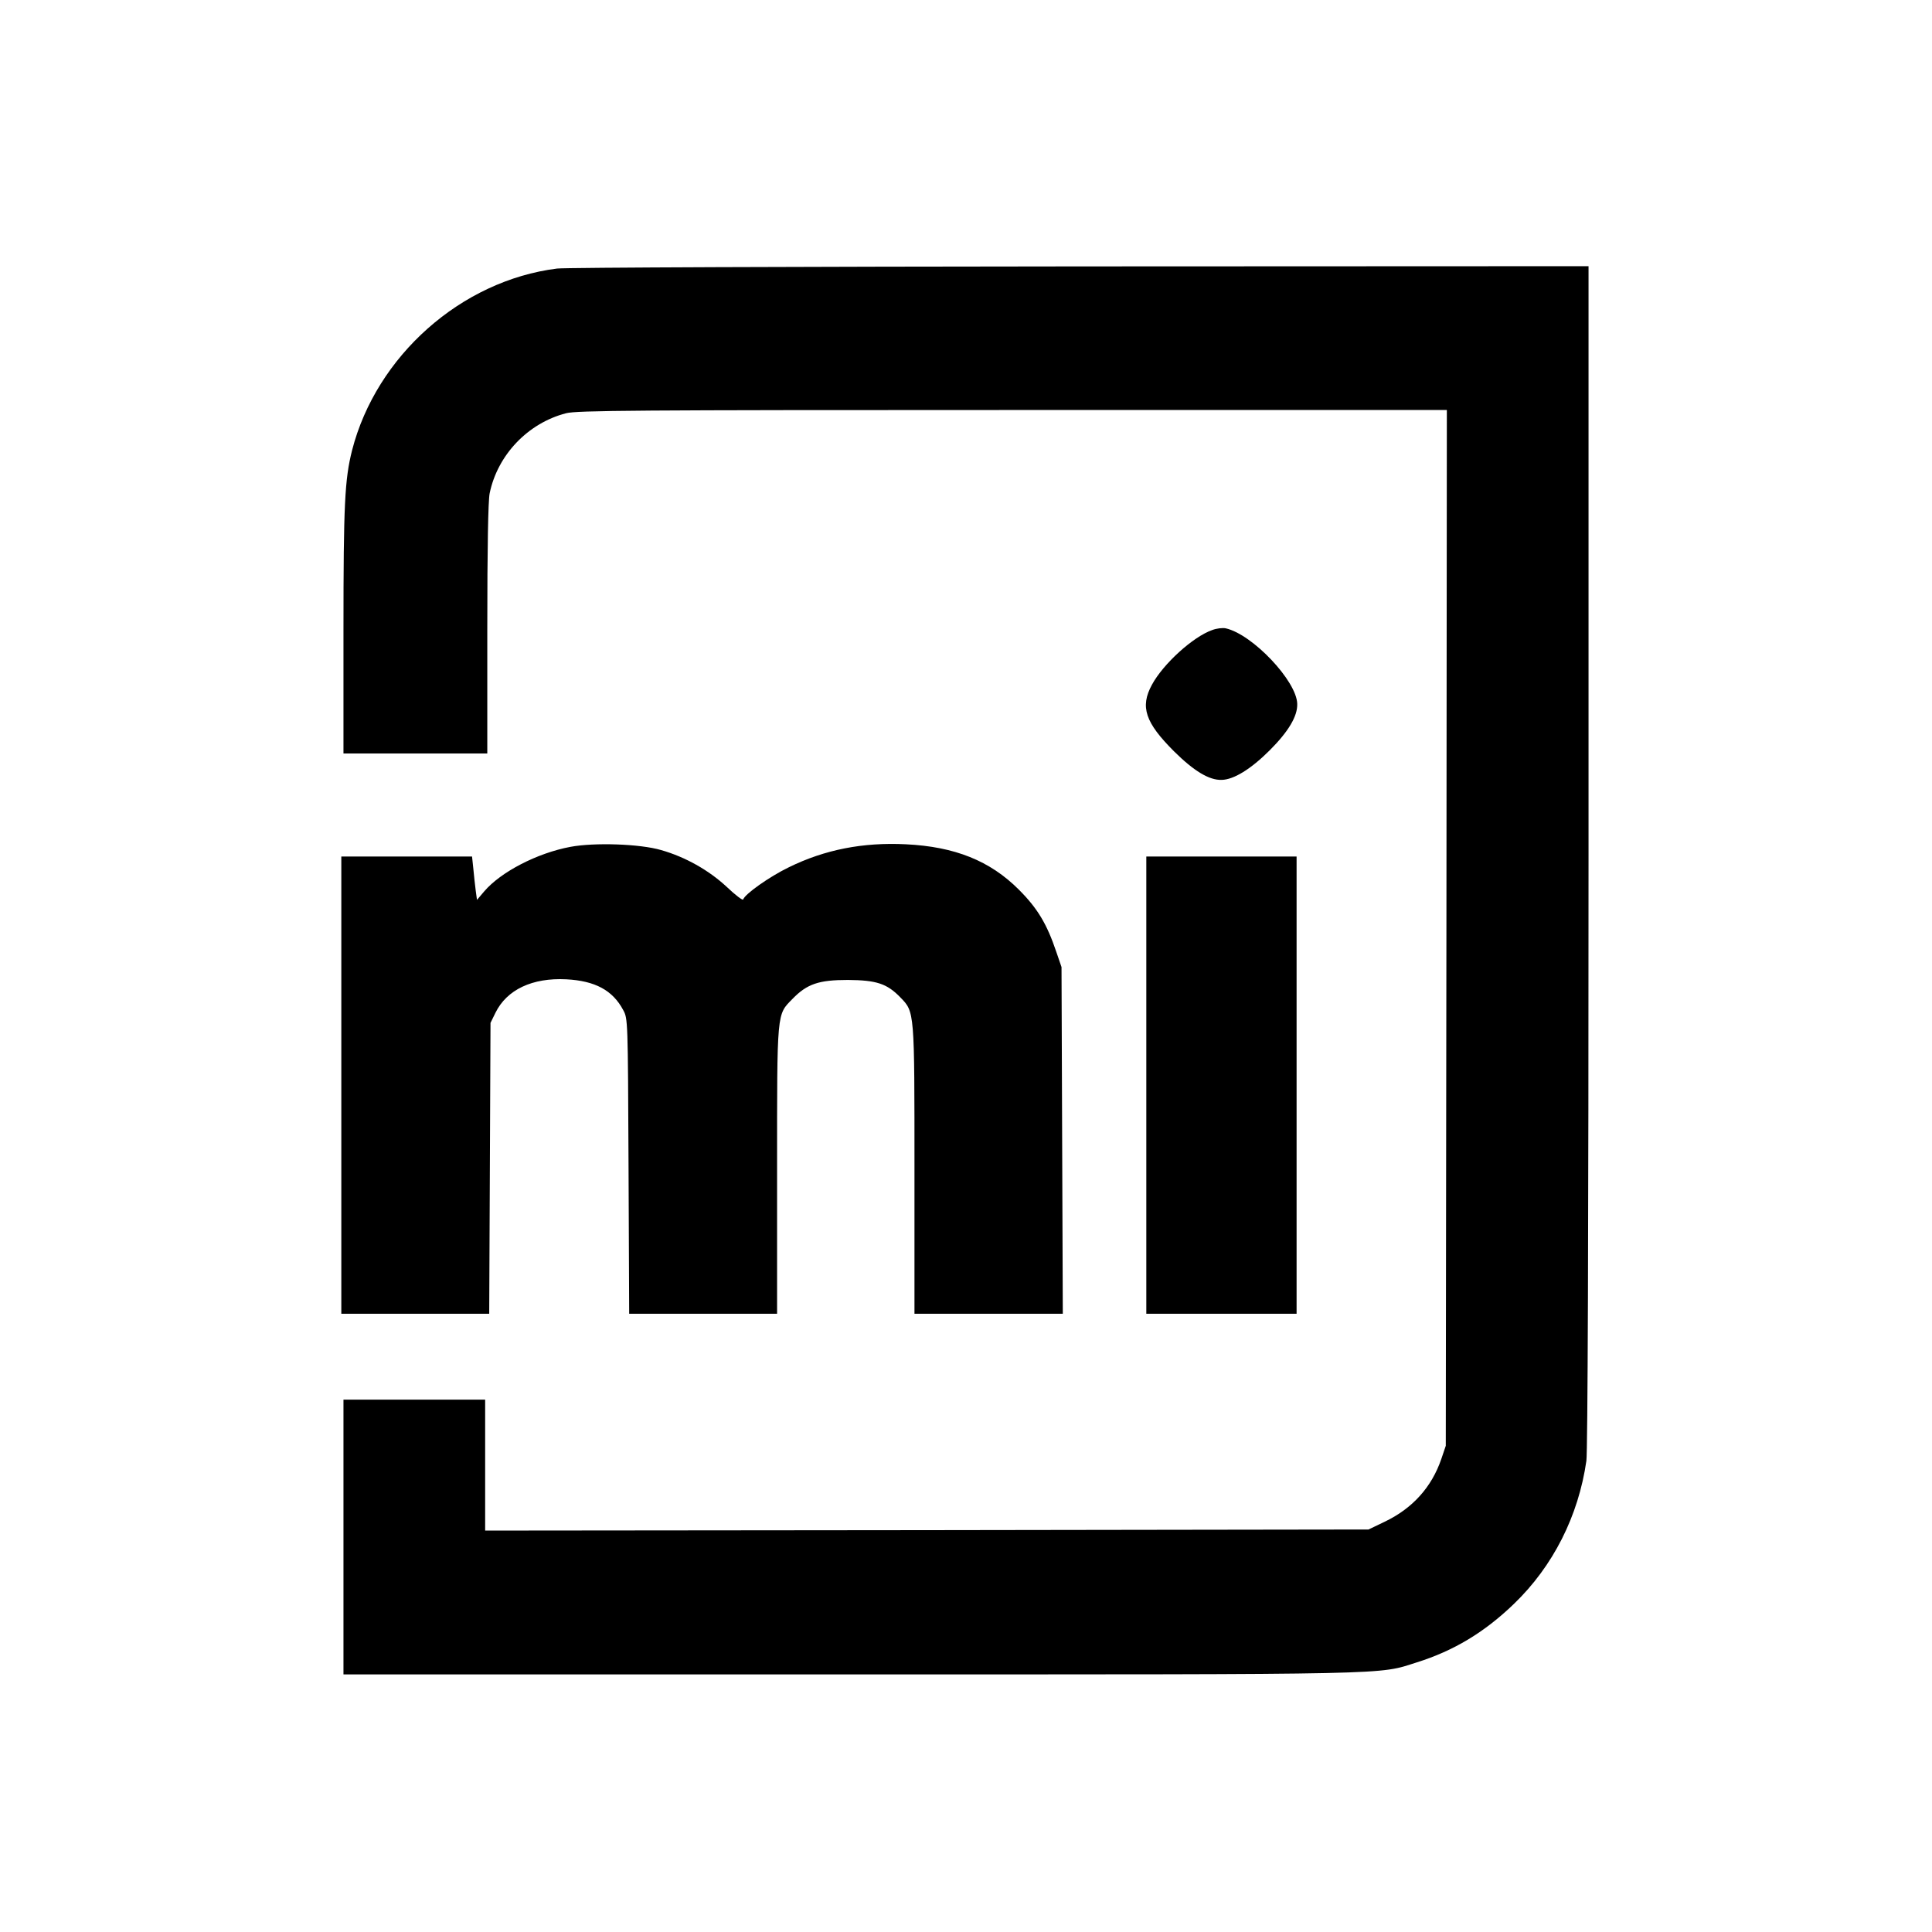
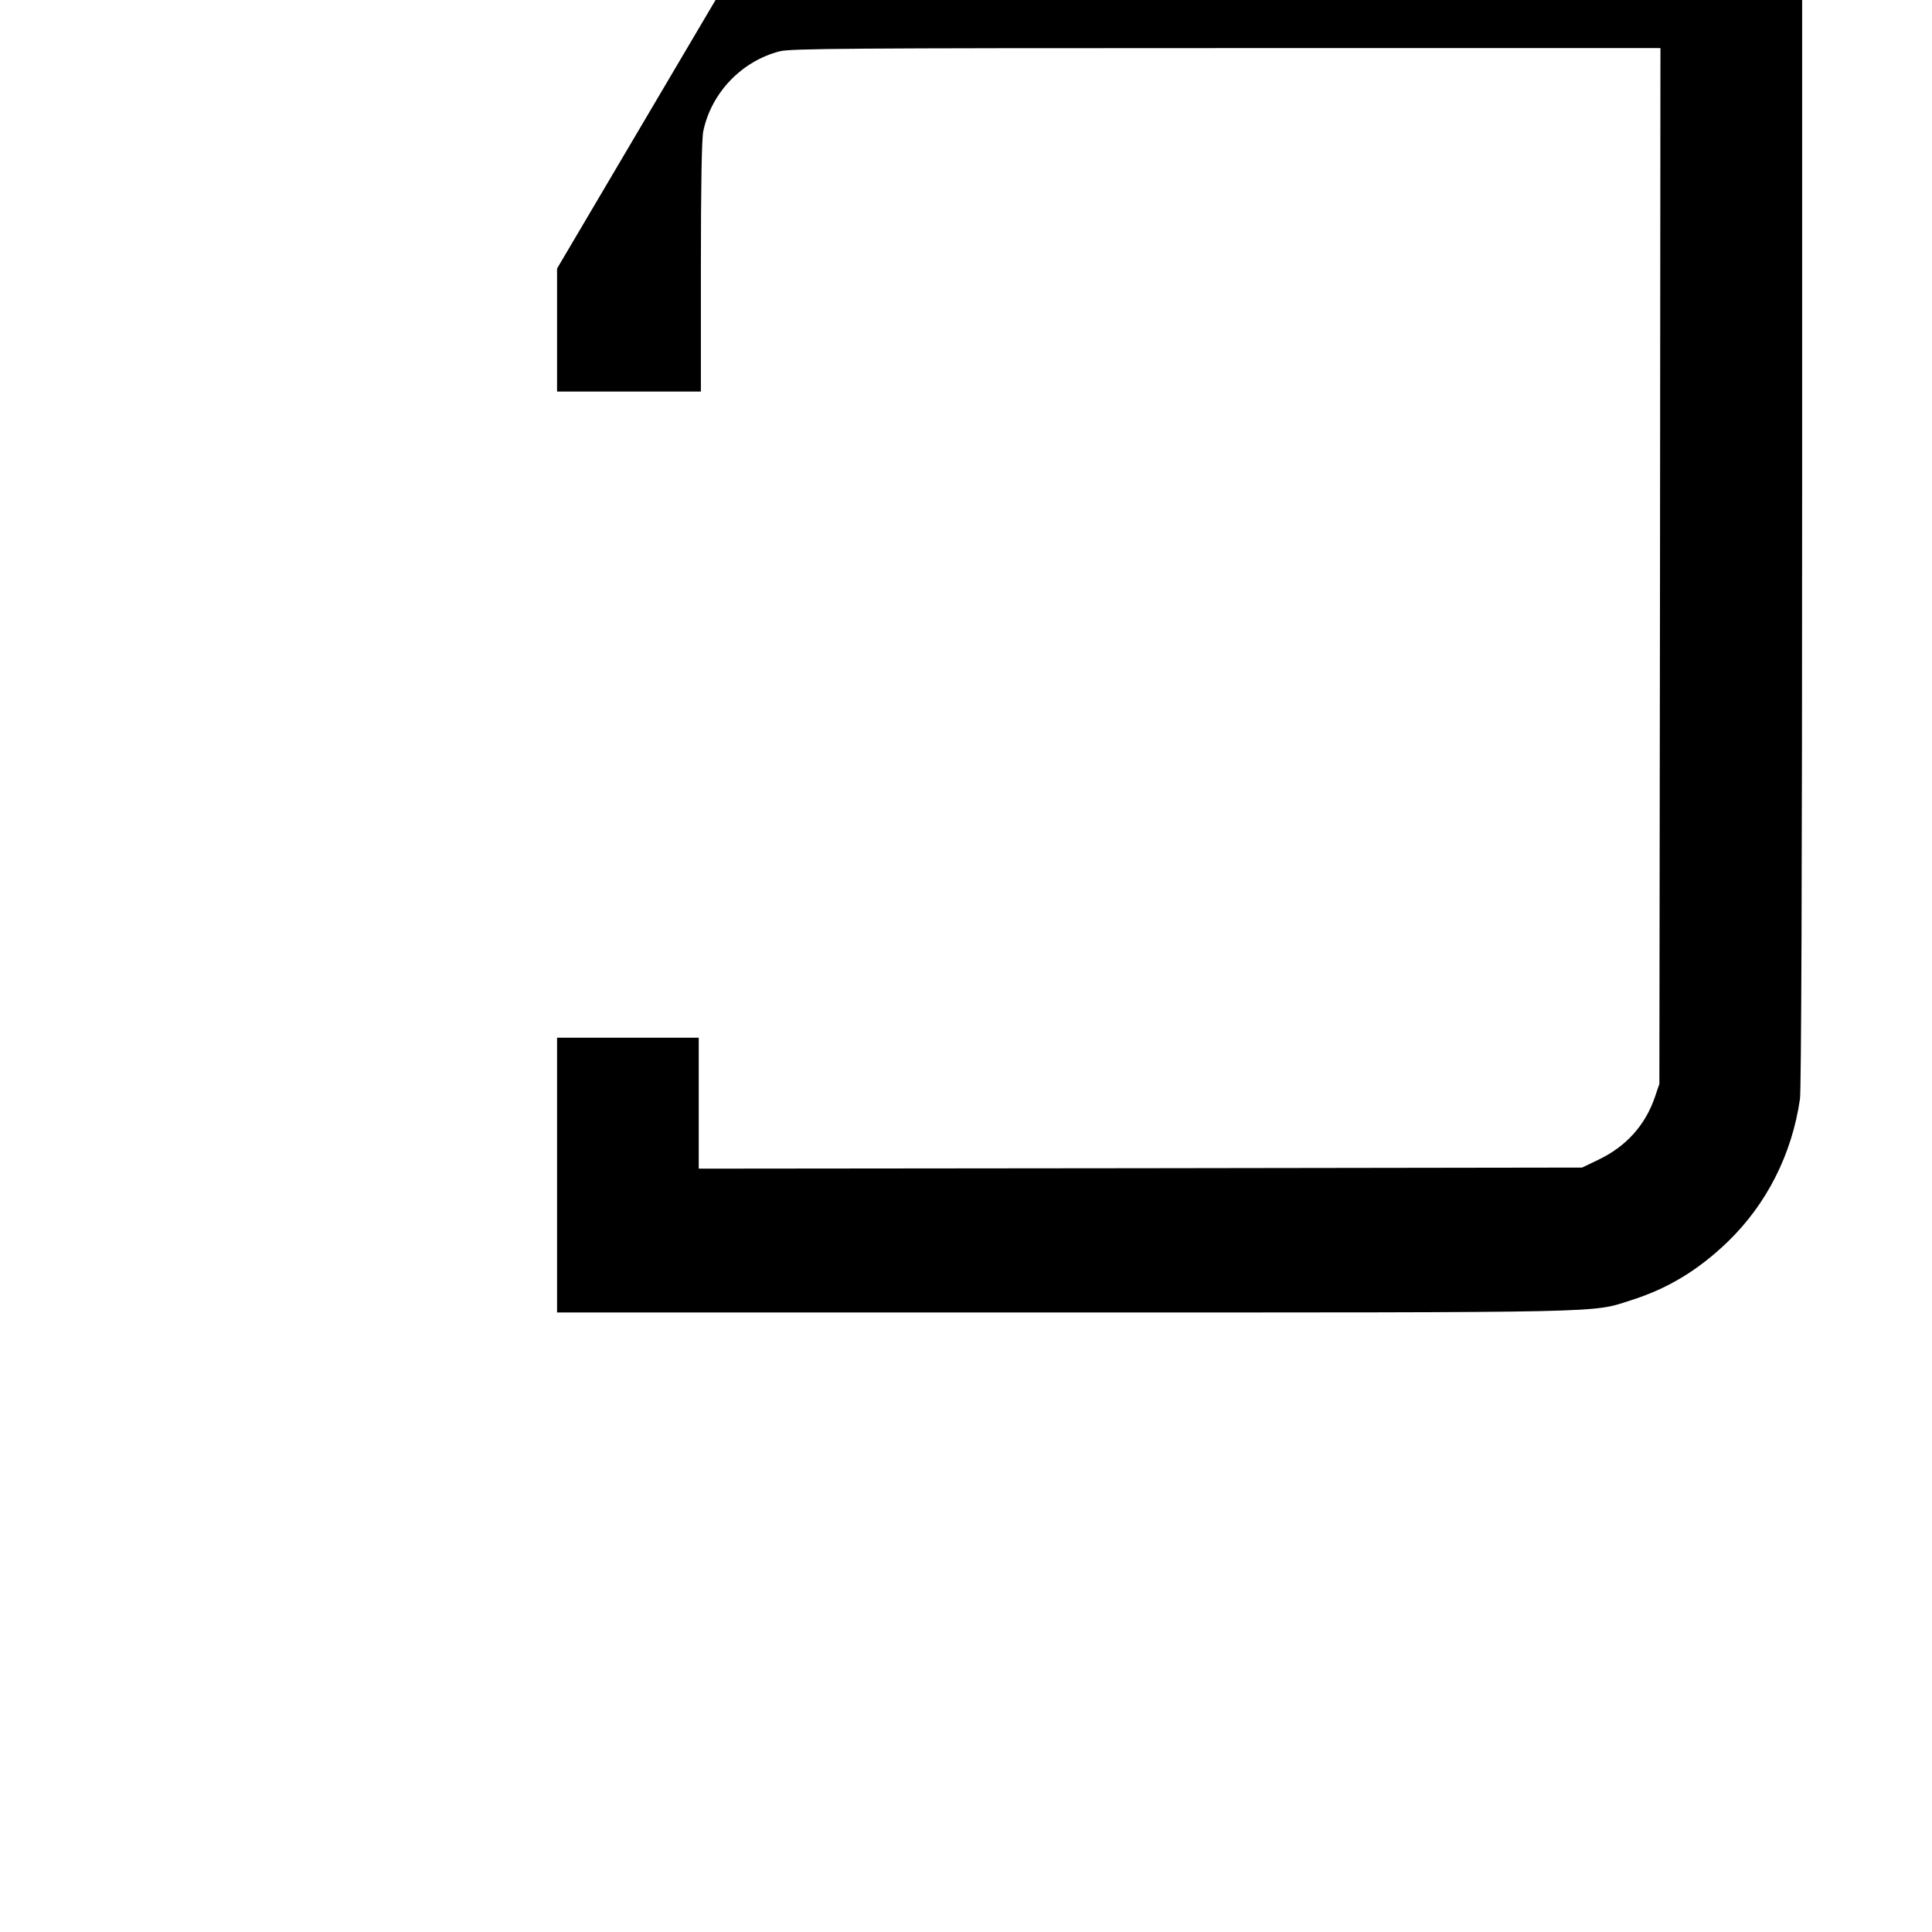
<svg xmlns="http://www.w3.org/2000/svg" version="1.0" width="900pt" height="900pt" viewBox="0 0 900 900" preserveAspectRatio="xMidYMid meet">
  <g transform="translate(0,900) scale(0.1,-0.1)" fill="#000000" stroke="none">
-     <path d="M2595 7749 c-447 -56 -842 -407 -955 -847 -34 -136 -40 -248 -40 -839 l0 -573 335 0 335 0 0 580 c0 384 4 597 11 632 37 179 178 327 356 373 50 13 319 15 2080 15 l2023 0 -2 -2412 -3 -2413 -21 -62 c-45 -131 -134 -230 -264 -292 l-75 -36 -2057 -3 -2058 -2 0 305 0 305 -330 0 -330 0 0 -640 0 -640 2363 0 c2569 0 2454 -2 2637 56 172 54 315 140 452 272 183 176 301 410 338 667 6 45 10 1049 10 2818 l0 2747 -2367 -1 c-1303 -1 -2399 -5 -2438 -10z" />
-     <path d="M5647 6065 c-89 -31 -228 -157 -281 -255 -56 -103 -31 -176 103 -310 93 -92 164 -135 222 -133 56 1 136 50 224 138 87 87 130 159 128 216 -2 106 -208 324 -333 352 -14 3 -42 0 -63 -8z" />
-     <path d="M2657 5055 c-155 -29 -324 -117 -401 -207 l-34 -40 -6 44 c-3 23 -8 69 -11 101 l-6 57 -305 0 -304 0 0 -1065 0 -1065 345 0 344 0 3 678 3 677 23 47 c53 108 172 164 330 156 134 -7 216 -51 265 -143 22 -40 22 -45 25 -727 l3 -688 344 0 345 0 0 669 c0 749 -2 722 72 798 68 70 123 88 258 88 133 -1 182 -17 244 -81 67 -69 66 -60 66 -806 l0 -668 345 0 346 0 -3 808 -3 807 -24 70 c-44 131 -88 204 -175 291 -134 134 -298 200 -526 211 -200 10 -378 -25 -545 -107 -91 -44 -205 -125 -213 -150 -2 -6 -37 21 -77 59 -84 78 -193 139 -305 171 -99 29 -311 36 -423 15z" />
-     <path d="M5340 3945 l0 -1065 350 0 350 0 0 1065 0 1065 -350 0 -350 0 0 -1065z" />
+     <path d="M2595 7749 l0 -573 335 0 335 0 0 580 c0 384 4 597 11 632 37 179 178 327 356 373 50 13 319 15 2080 15 l2023 0 -2 -2412 -3 -2413 -21 -62 c-45 -131 -134 -230 -264 -292 l-75 -36 -2057 -3 -2058 -2 0 305 0 305 -330 0 -330 0 0 -640 0 -640 2363 0 c2569 0 2454 -2 2637 56 172 54 315 140 452 272 183 176 301 410 338 667 6 45 10 1049 10 2818 l0 2747 -2367 -1 c-1303 -1 -2399 -5 -2438 -10z" />
  </g>
</svg>